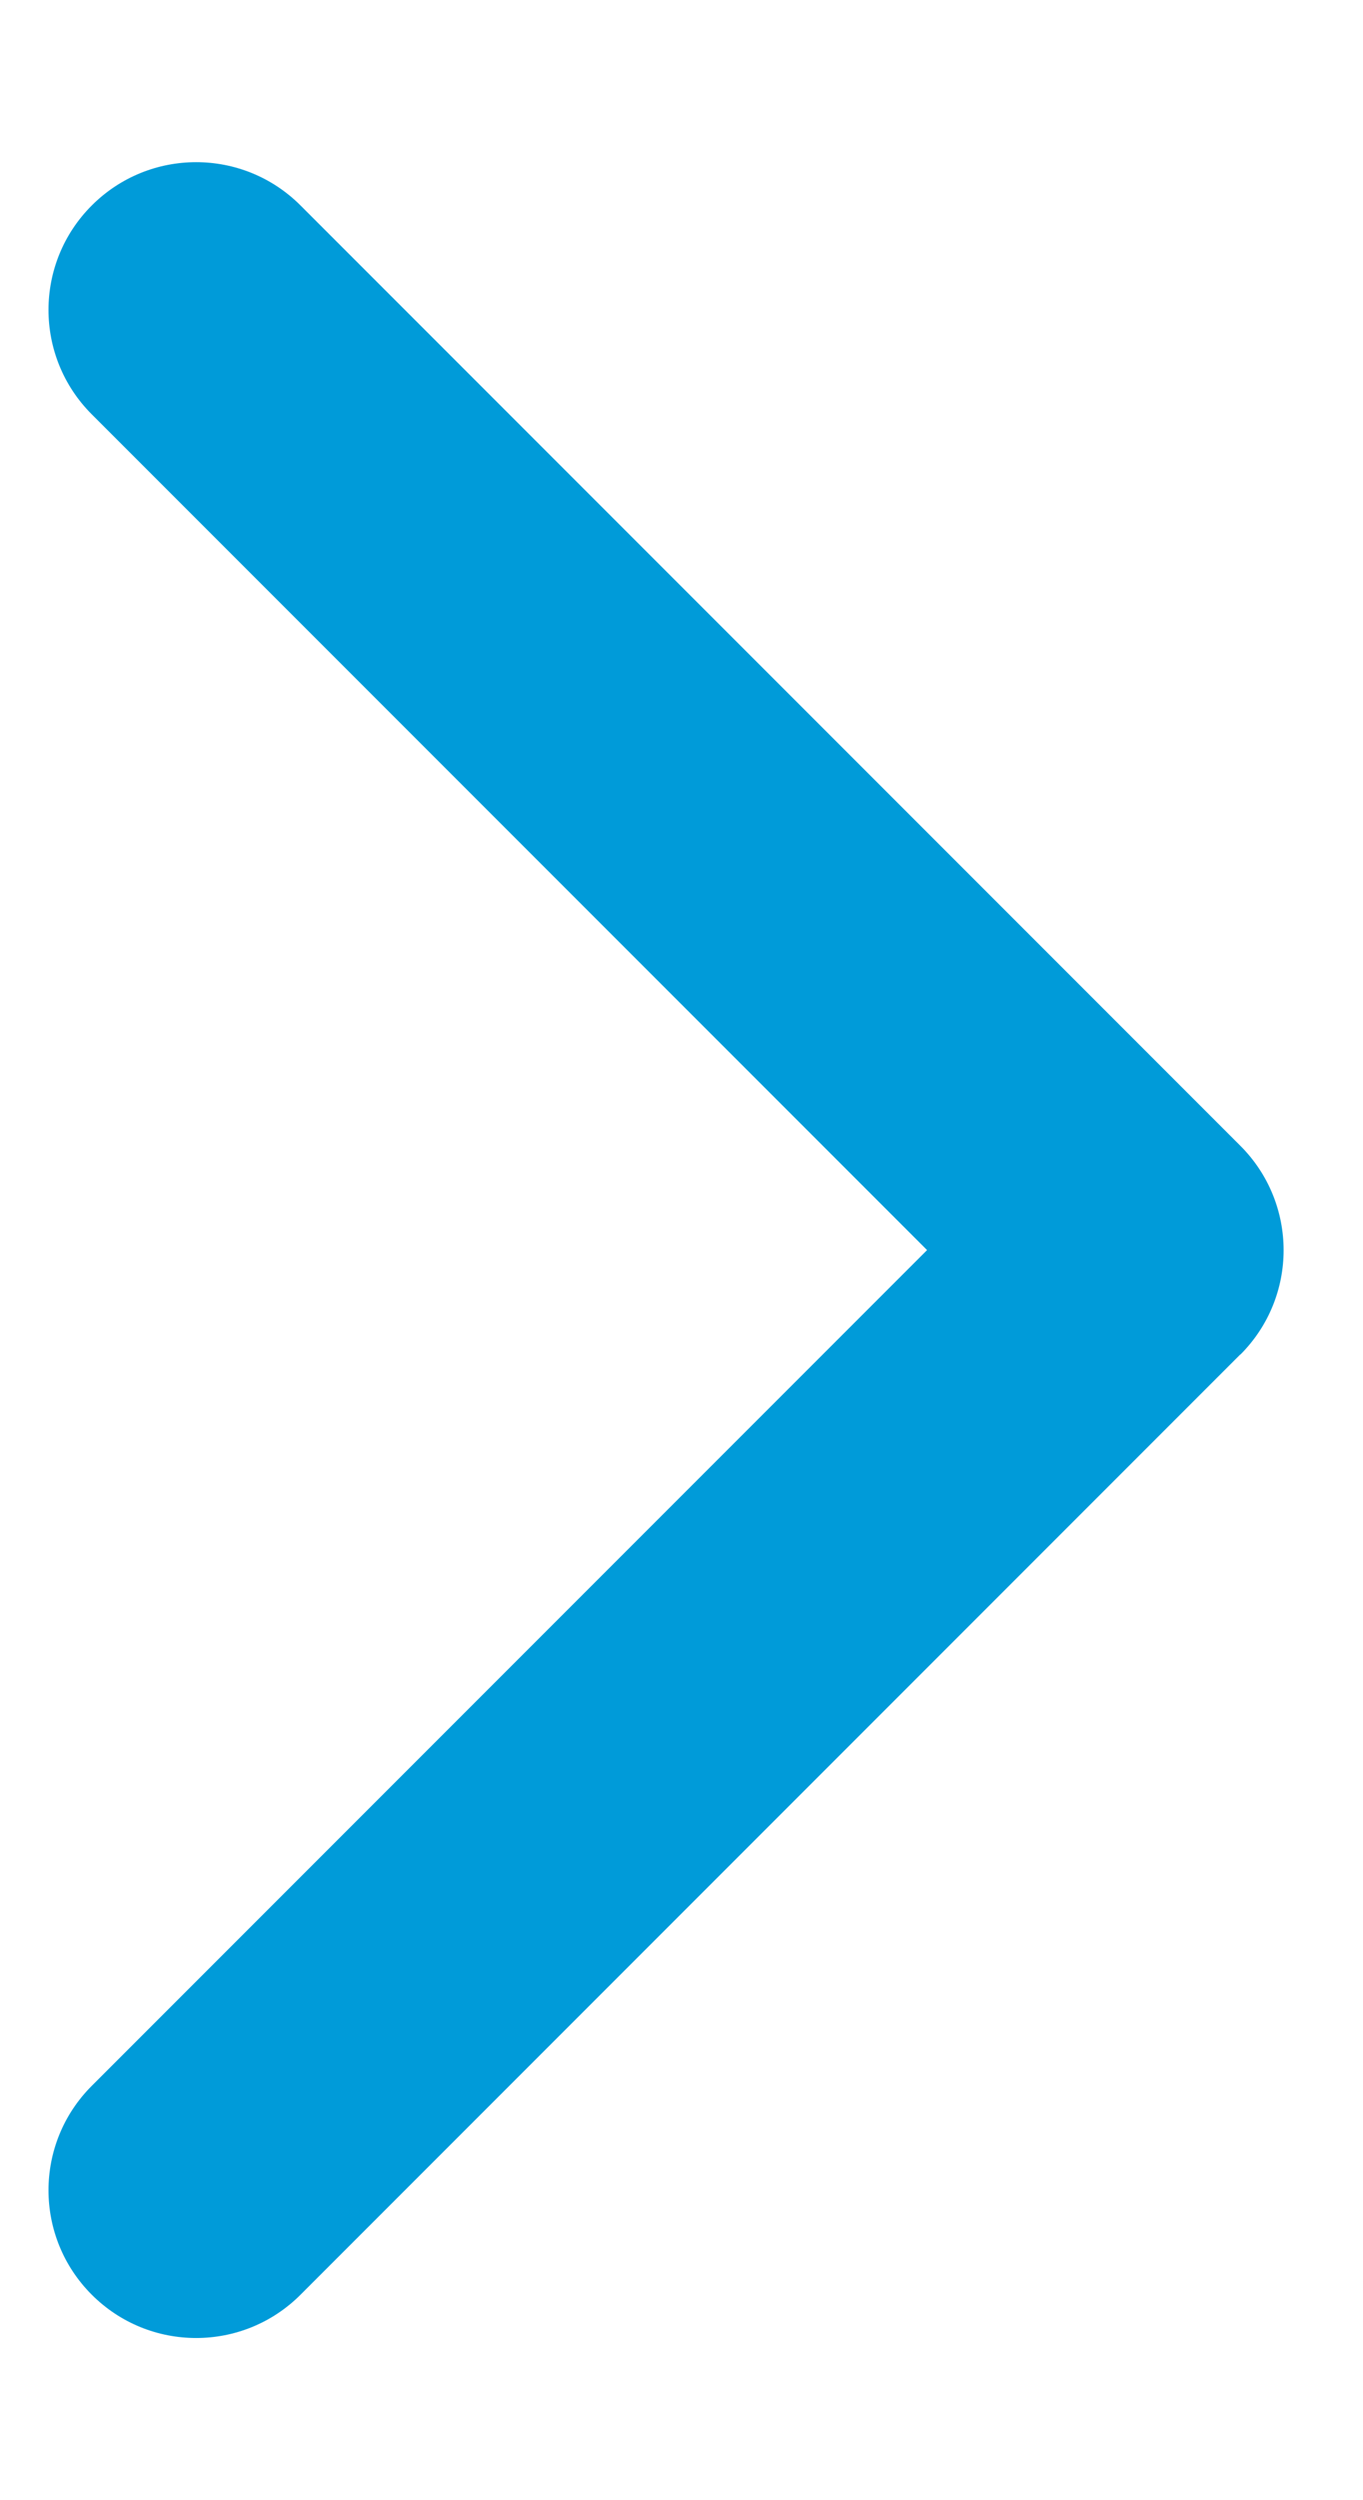
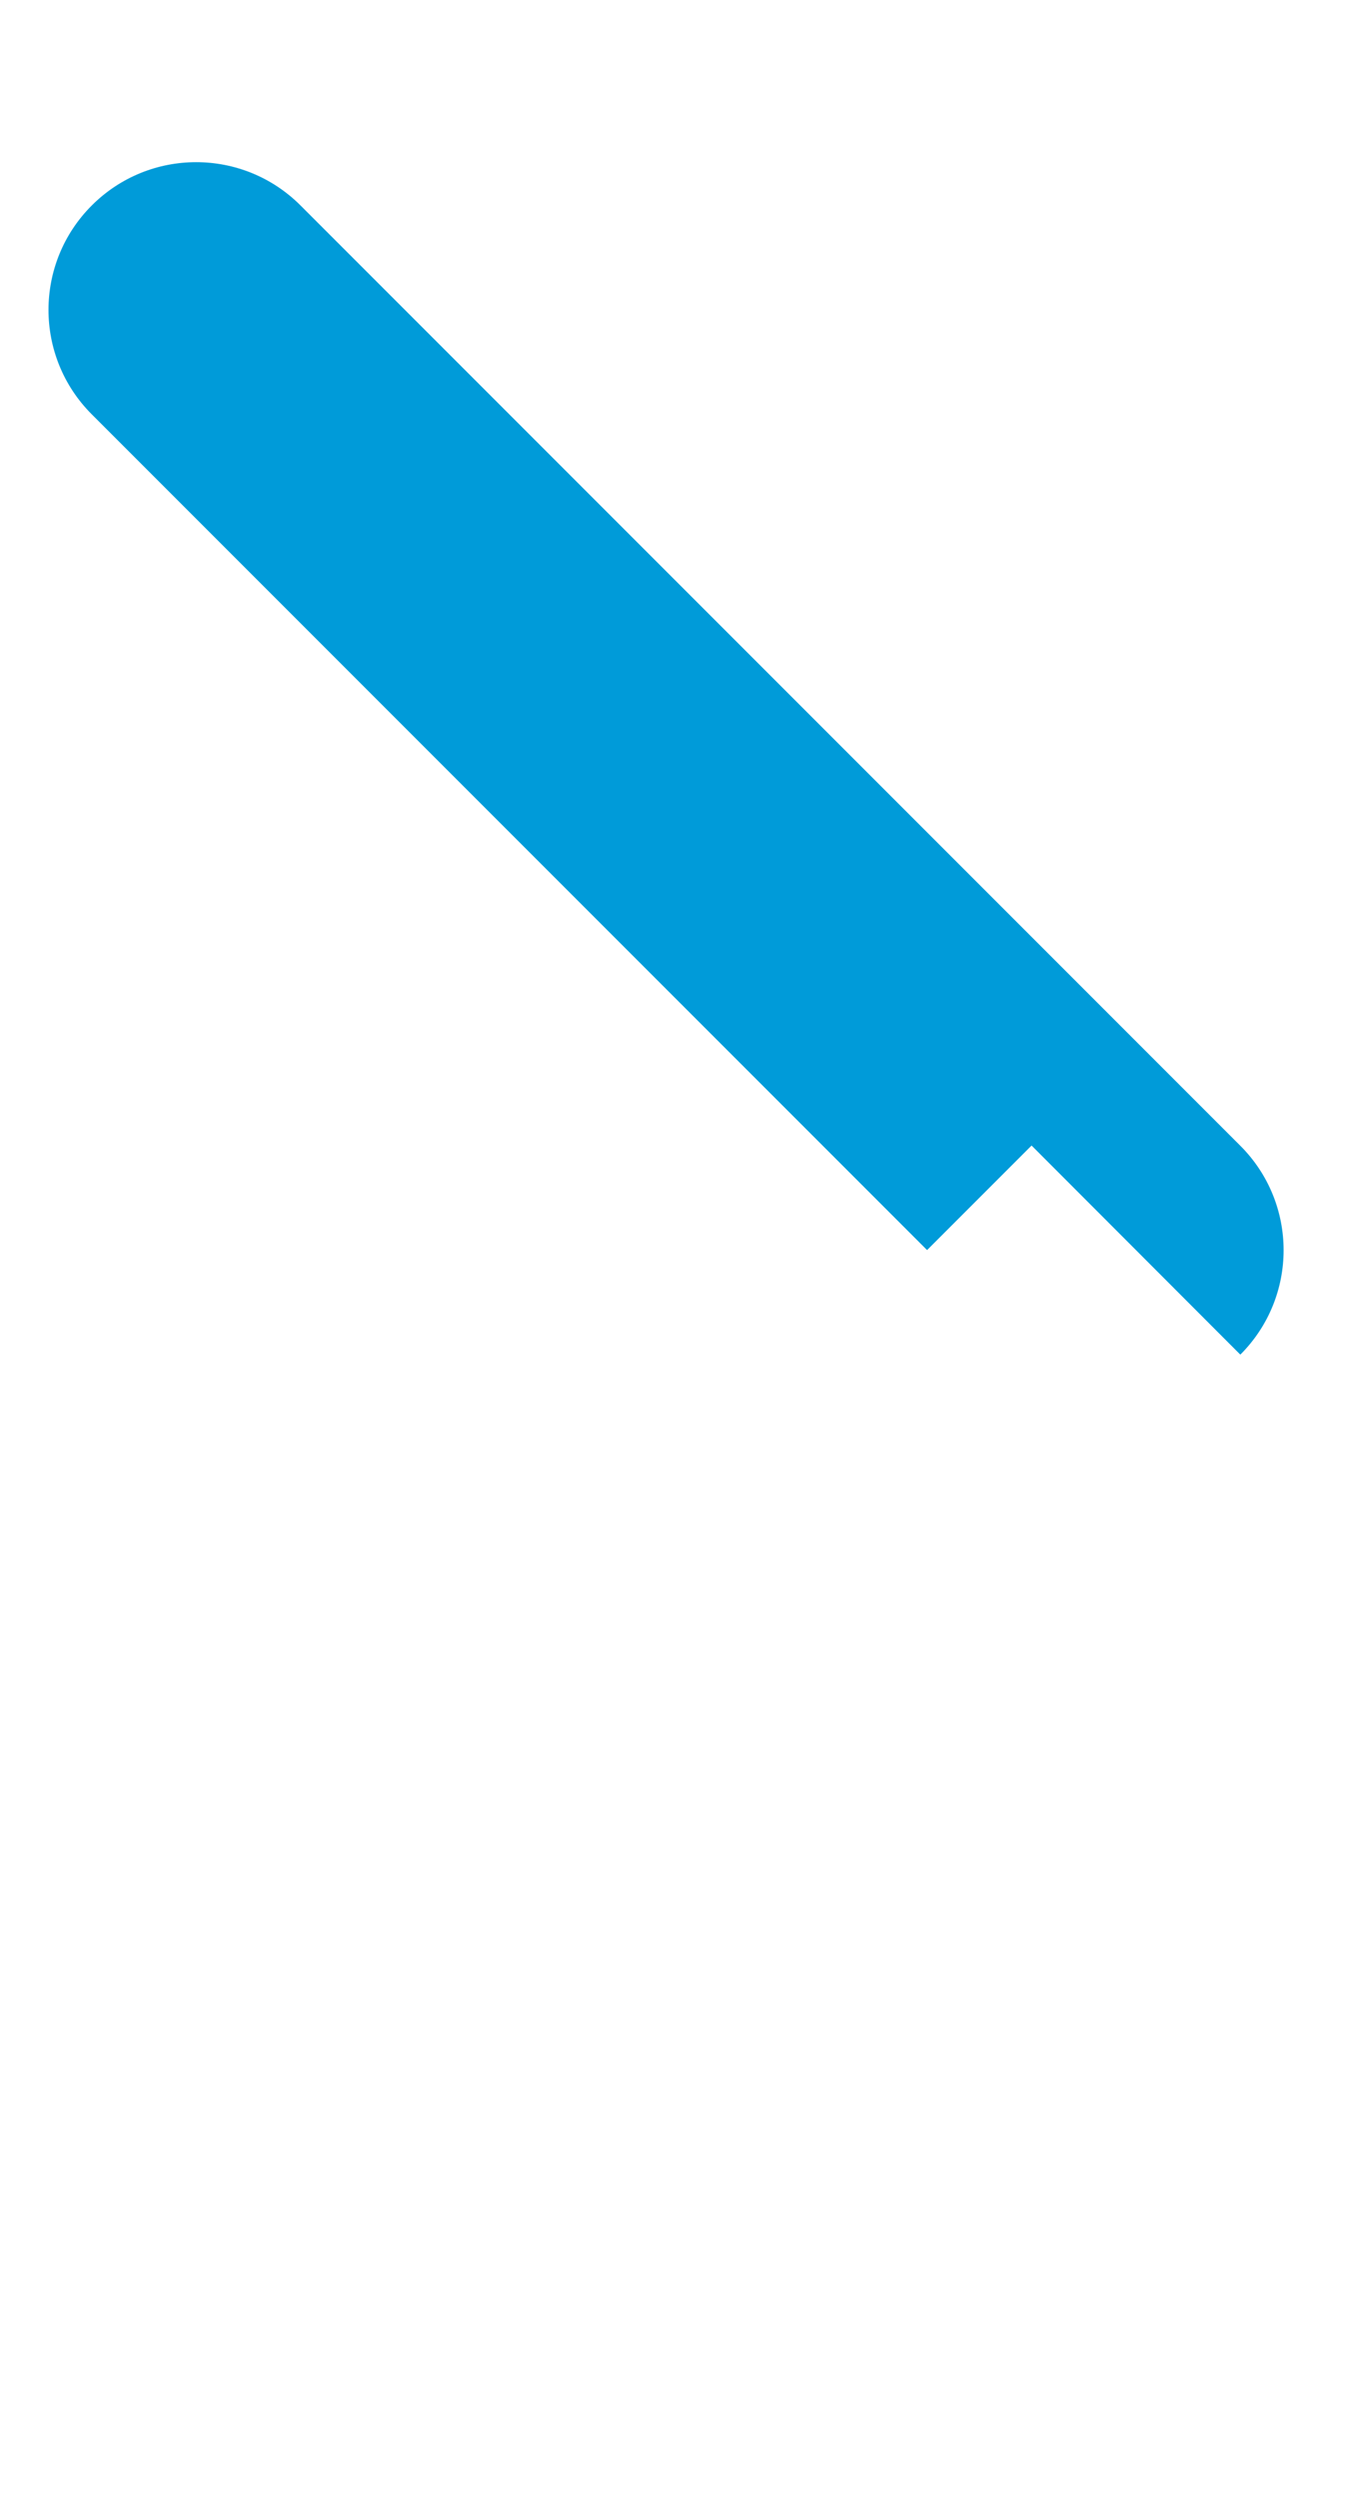
<svg xmlns="http://www.w3.org/2000/svg" id="Calque_1" version="1.1" viewBox="0 0 6 11">
  <defs>
    <style>
      .st0 {
        fill: #009bd9;
      }
    </style>
  </defs>
-   <path class="st0" d="M5.46,5.96c.254-.254.254-.665,0-.919L1.323.904c-.254-.254-.665-.254-.919,0-.254.254-.254.665,0,.919l3.677,3.677L.404,9.177c-.254.254-.254.665,0,.919.254.254.665.254.919,0l4.137-4.137ZM5,6.15h0v-1.3h-0v1.3Z" />
+   <path class="st0" d="M5.46,5.96c.254-.254.254-.665,0-.919L1.323.904c-.254-.254-.665-.254-.919,0-.254.254-.254.665,0,.919l3.677,3.677L.404,9.177l4.137-4.137ZM5,6.15h0v-1.3h-0v1.3Z" />
</svg>